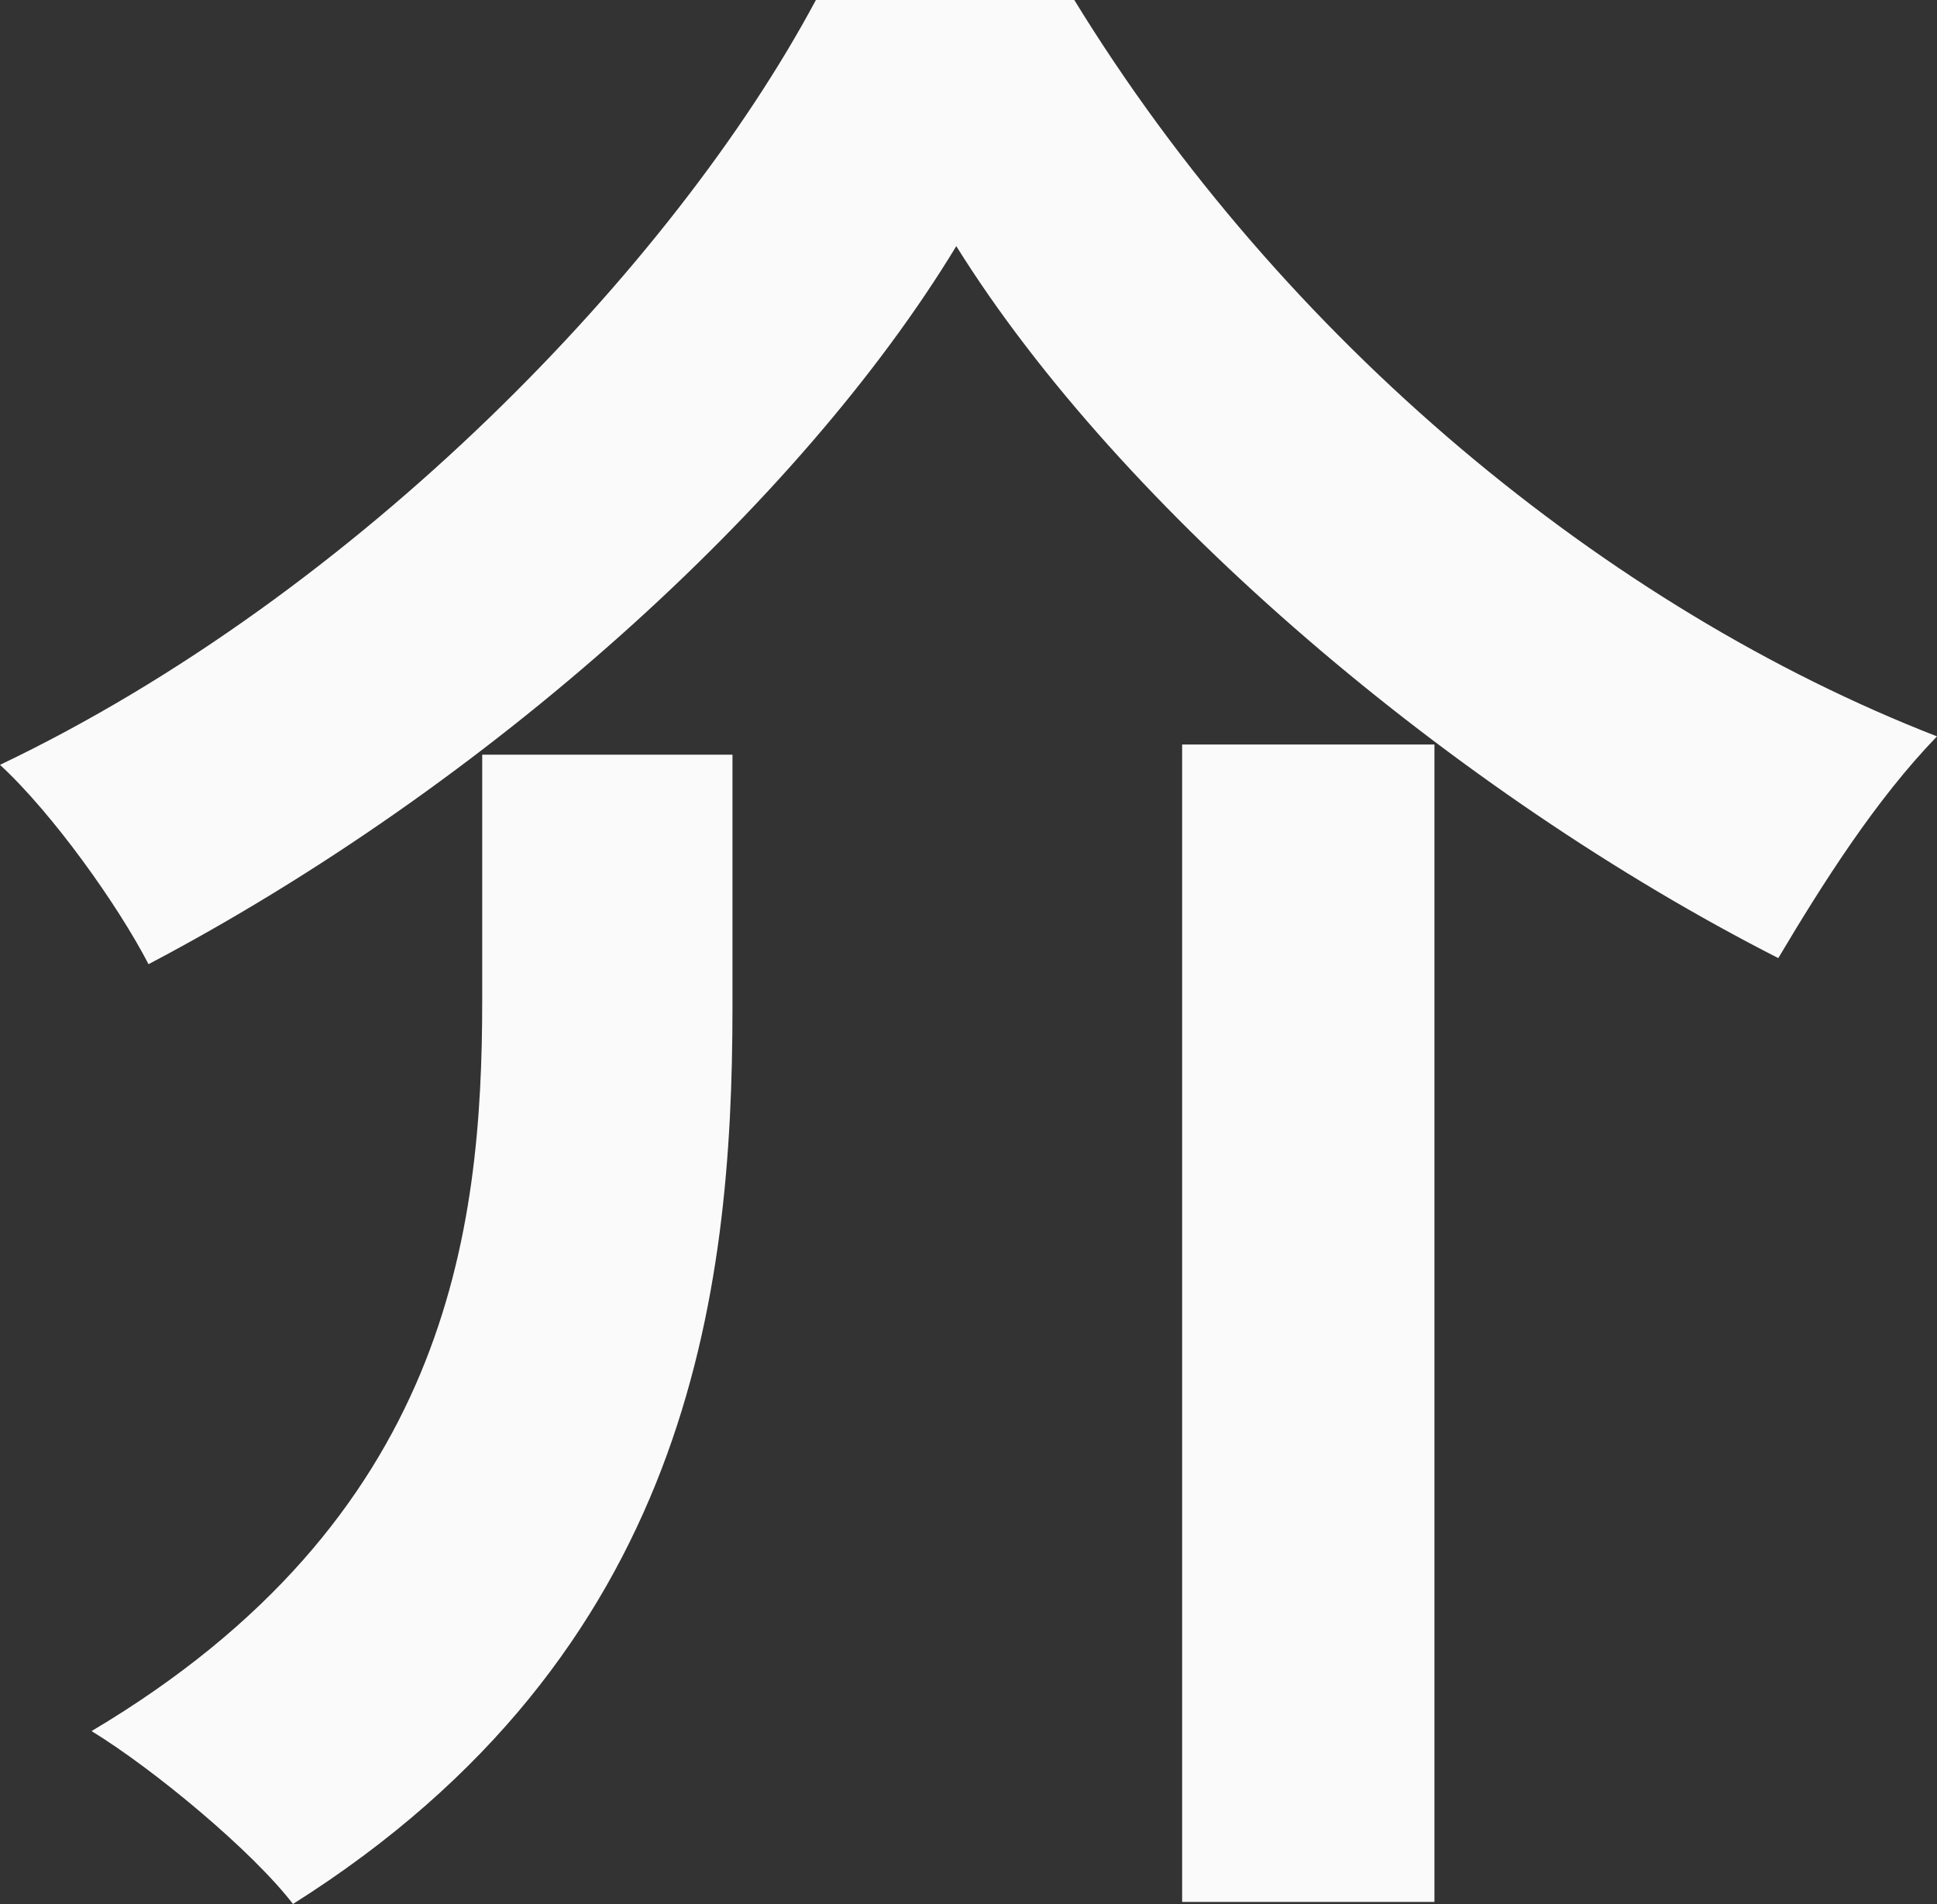
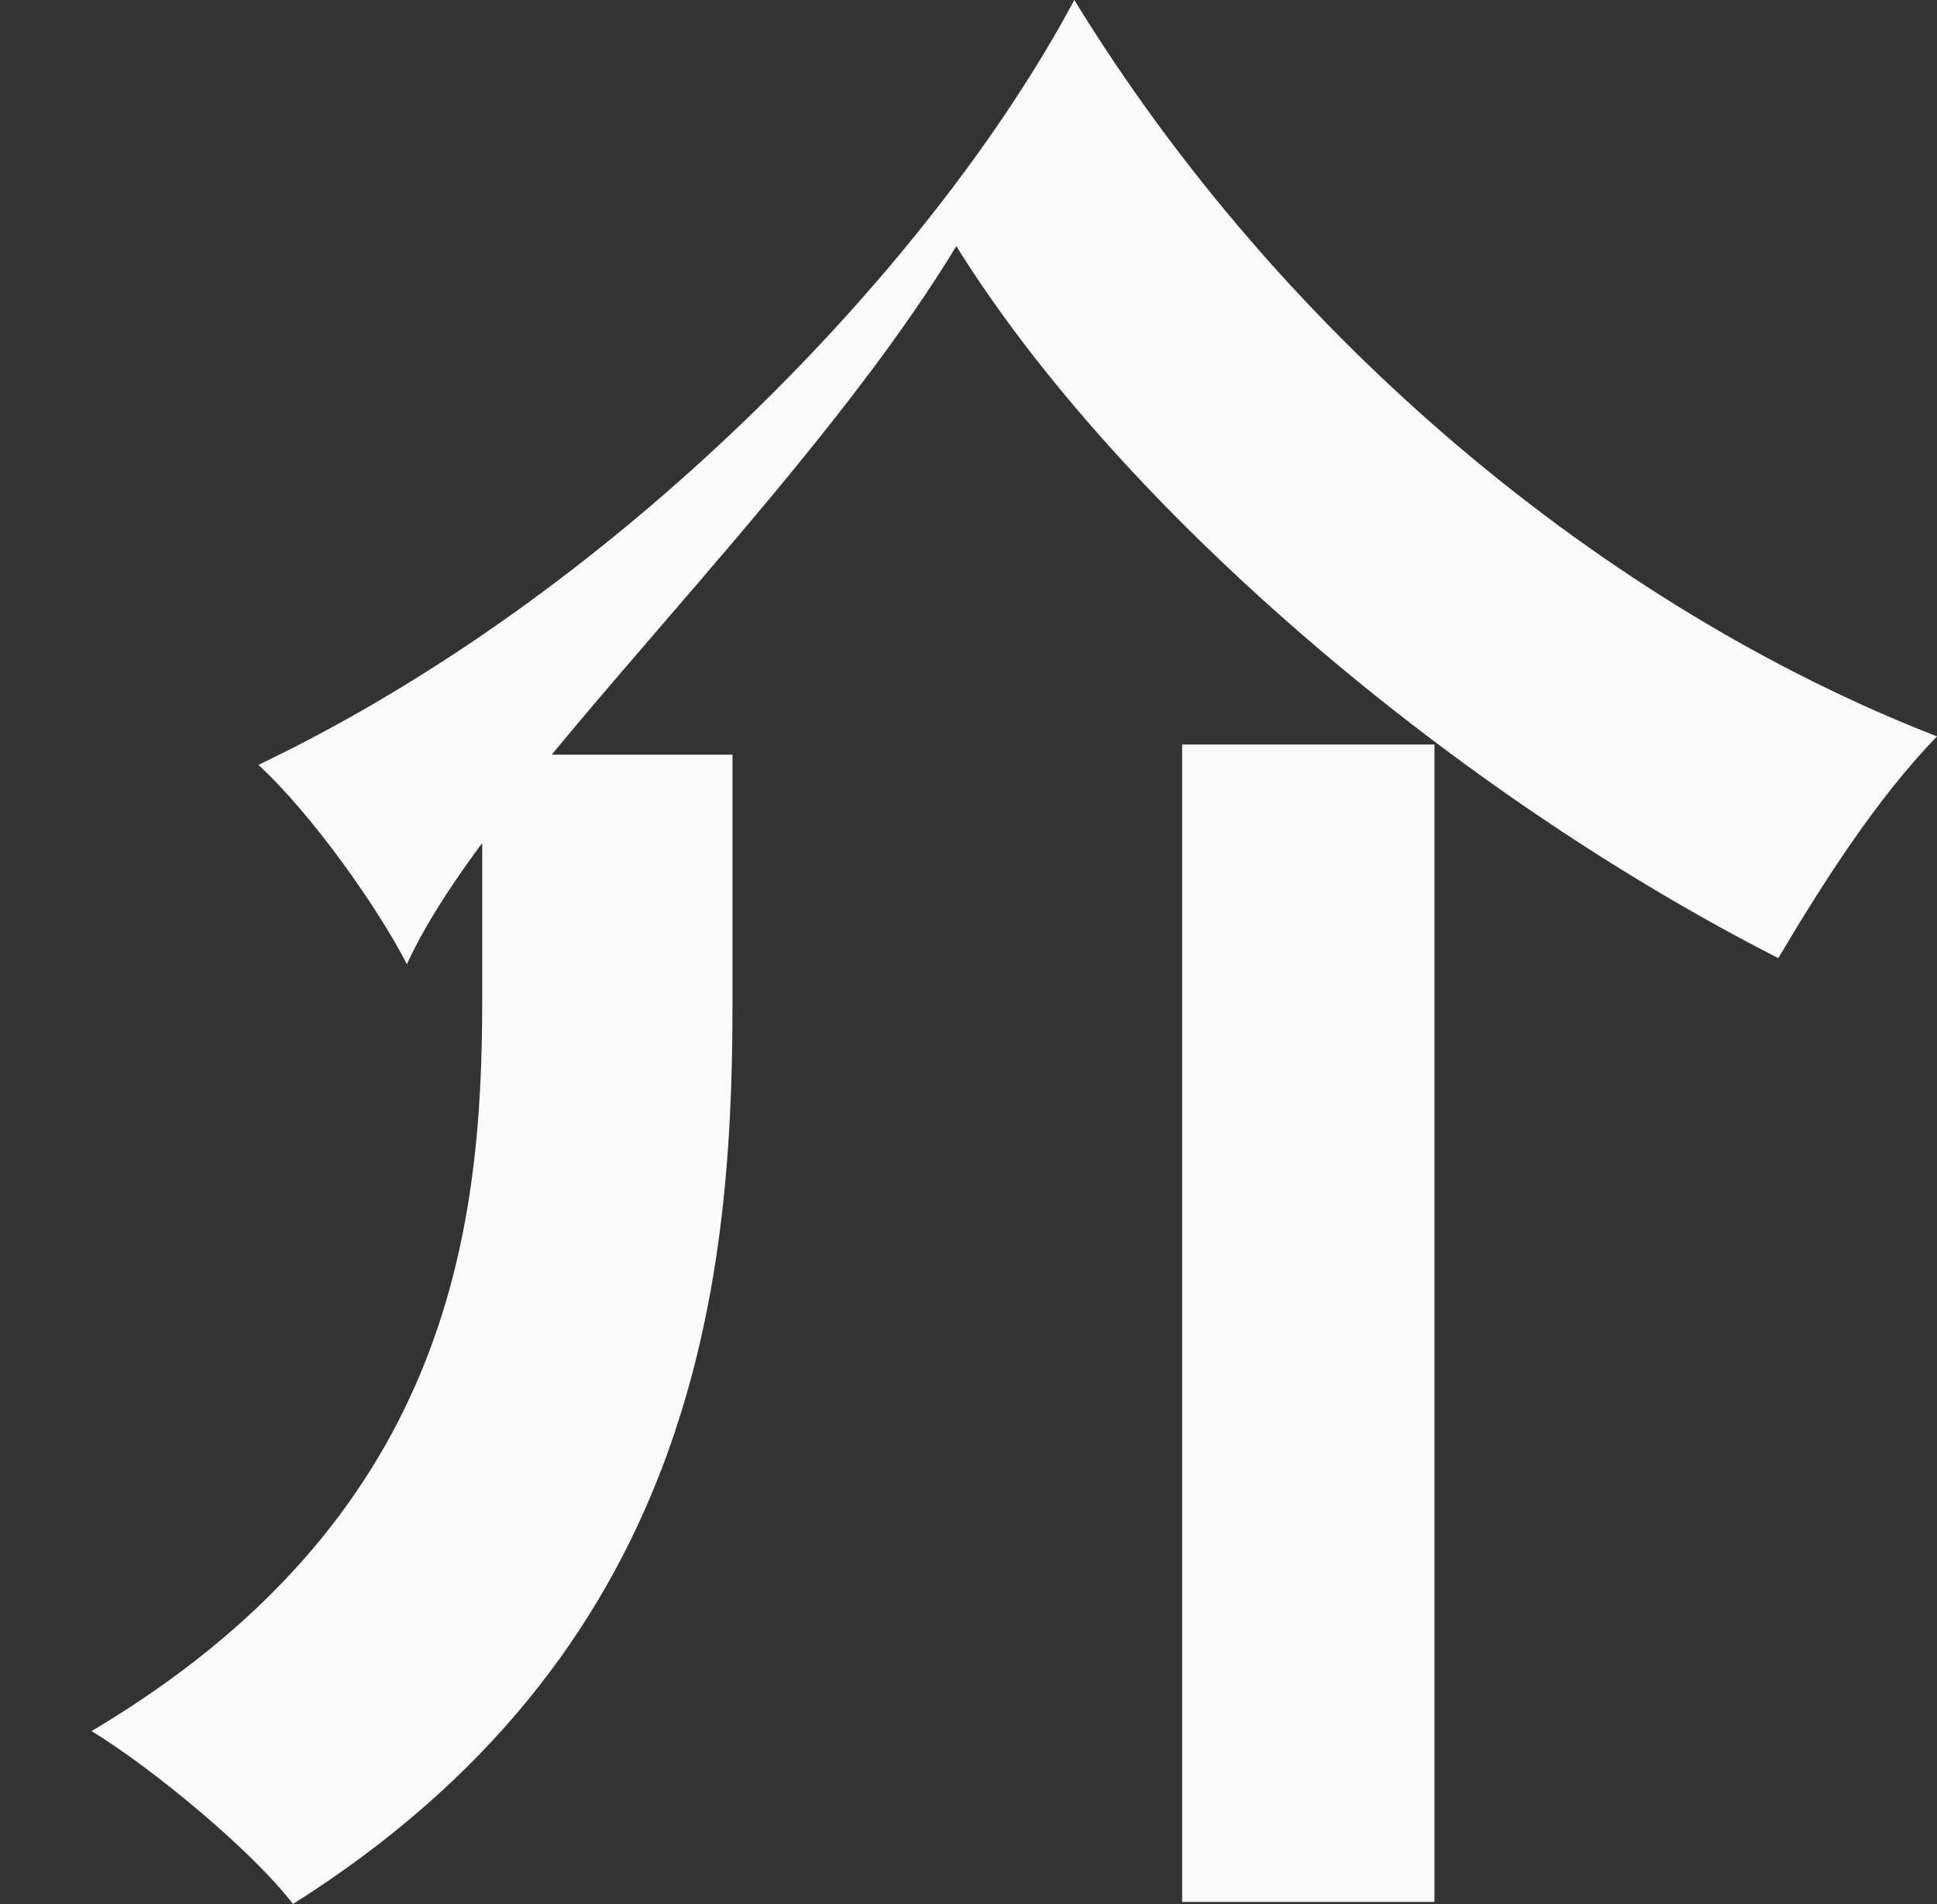
<svg xmlns="http://www.w3.org/2000/svg" width="342.72" height="336.96" viewBox="0 0 342.72 336.96">
  <rect x="0" y="0" width="342.72" height="336.96" fill="#333333" stroke="none" />
-   <path d="M-1.44-262.08c29.16,46.8,88.2,96.84,145.44,126,7.92-13.32,17.28-28.08,28.08-39.24C113.76-198,56.52-245.16,19.44-305.64H-26.28c-25.2,47.16-81,105.12-144.36,135.36,9.36,8.64,20.88,24.84,26.28,35.28C-84.24-166.68-29.16-216.36-1.44-262.08Zm39.96,88.2V30.96H83.16V-173.88Zm-123.84,1.8v43.56c0,41.04-6.12,91.8-69.12,129.24,11.16,6.84,28.44,21.24,35.64,30.6,70.2-44.28,77.76-108,77.76-158.76v-44.64Z" transform="translate(170.64 305.64)" fill="#fafafa" />
+   <path d="M-1.44-262.08c29.16,46.8,88.2,96.84,145.44,126,7.92-13.32,17.28-28.08,28.08-39.24C113.76-198,56.52-245.16,19.44-305.64c-25.2,47.16-81,105.12-144.36,135.36,9.36,8.64,20.88,24.84,26.28,35.28C-84.24-166.68-29.16-216.36-1.44-262.08Zm39.96,88.2V30.96H83.16V-173.88Zm-123.84,1.8v43.56c0,41.04-6.12,91.8-69.12,129.24,11.16,6.84,28.44,21.24,35.64,30.6,70.2-44.28,77.76-108,77.76-158.76v-44.64Z" transform="translate(170.64 305.64)" fill="#fafafa" />
</svg>